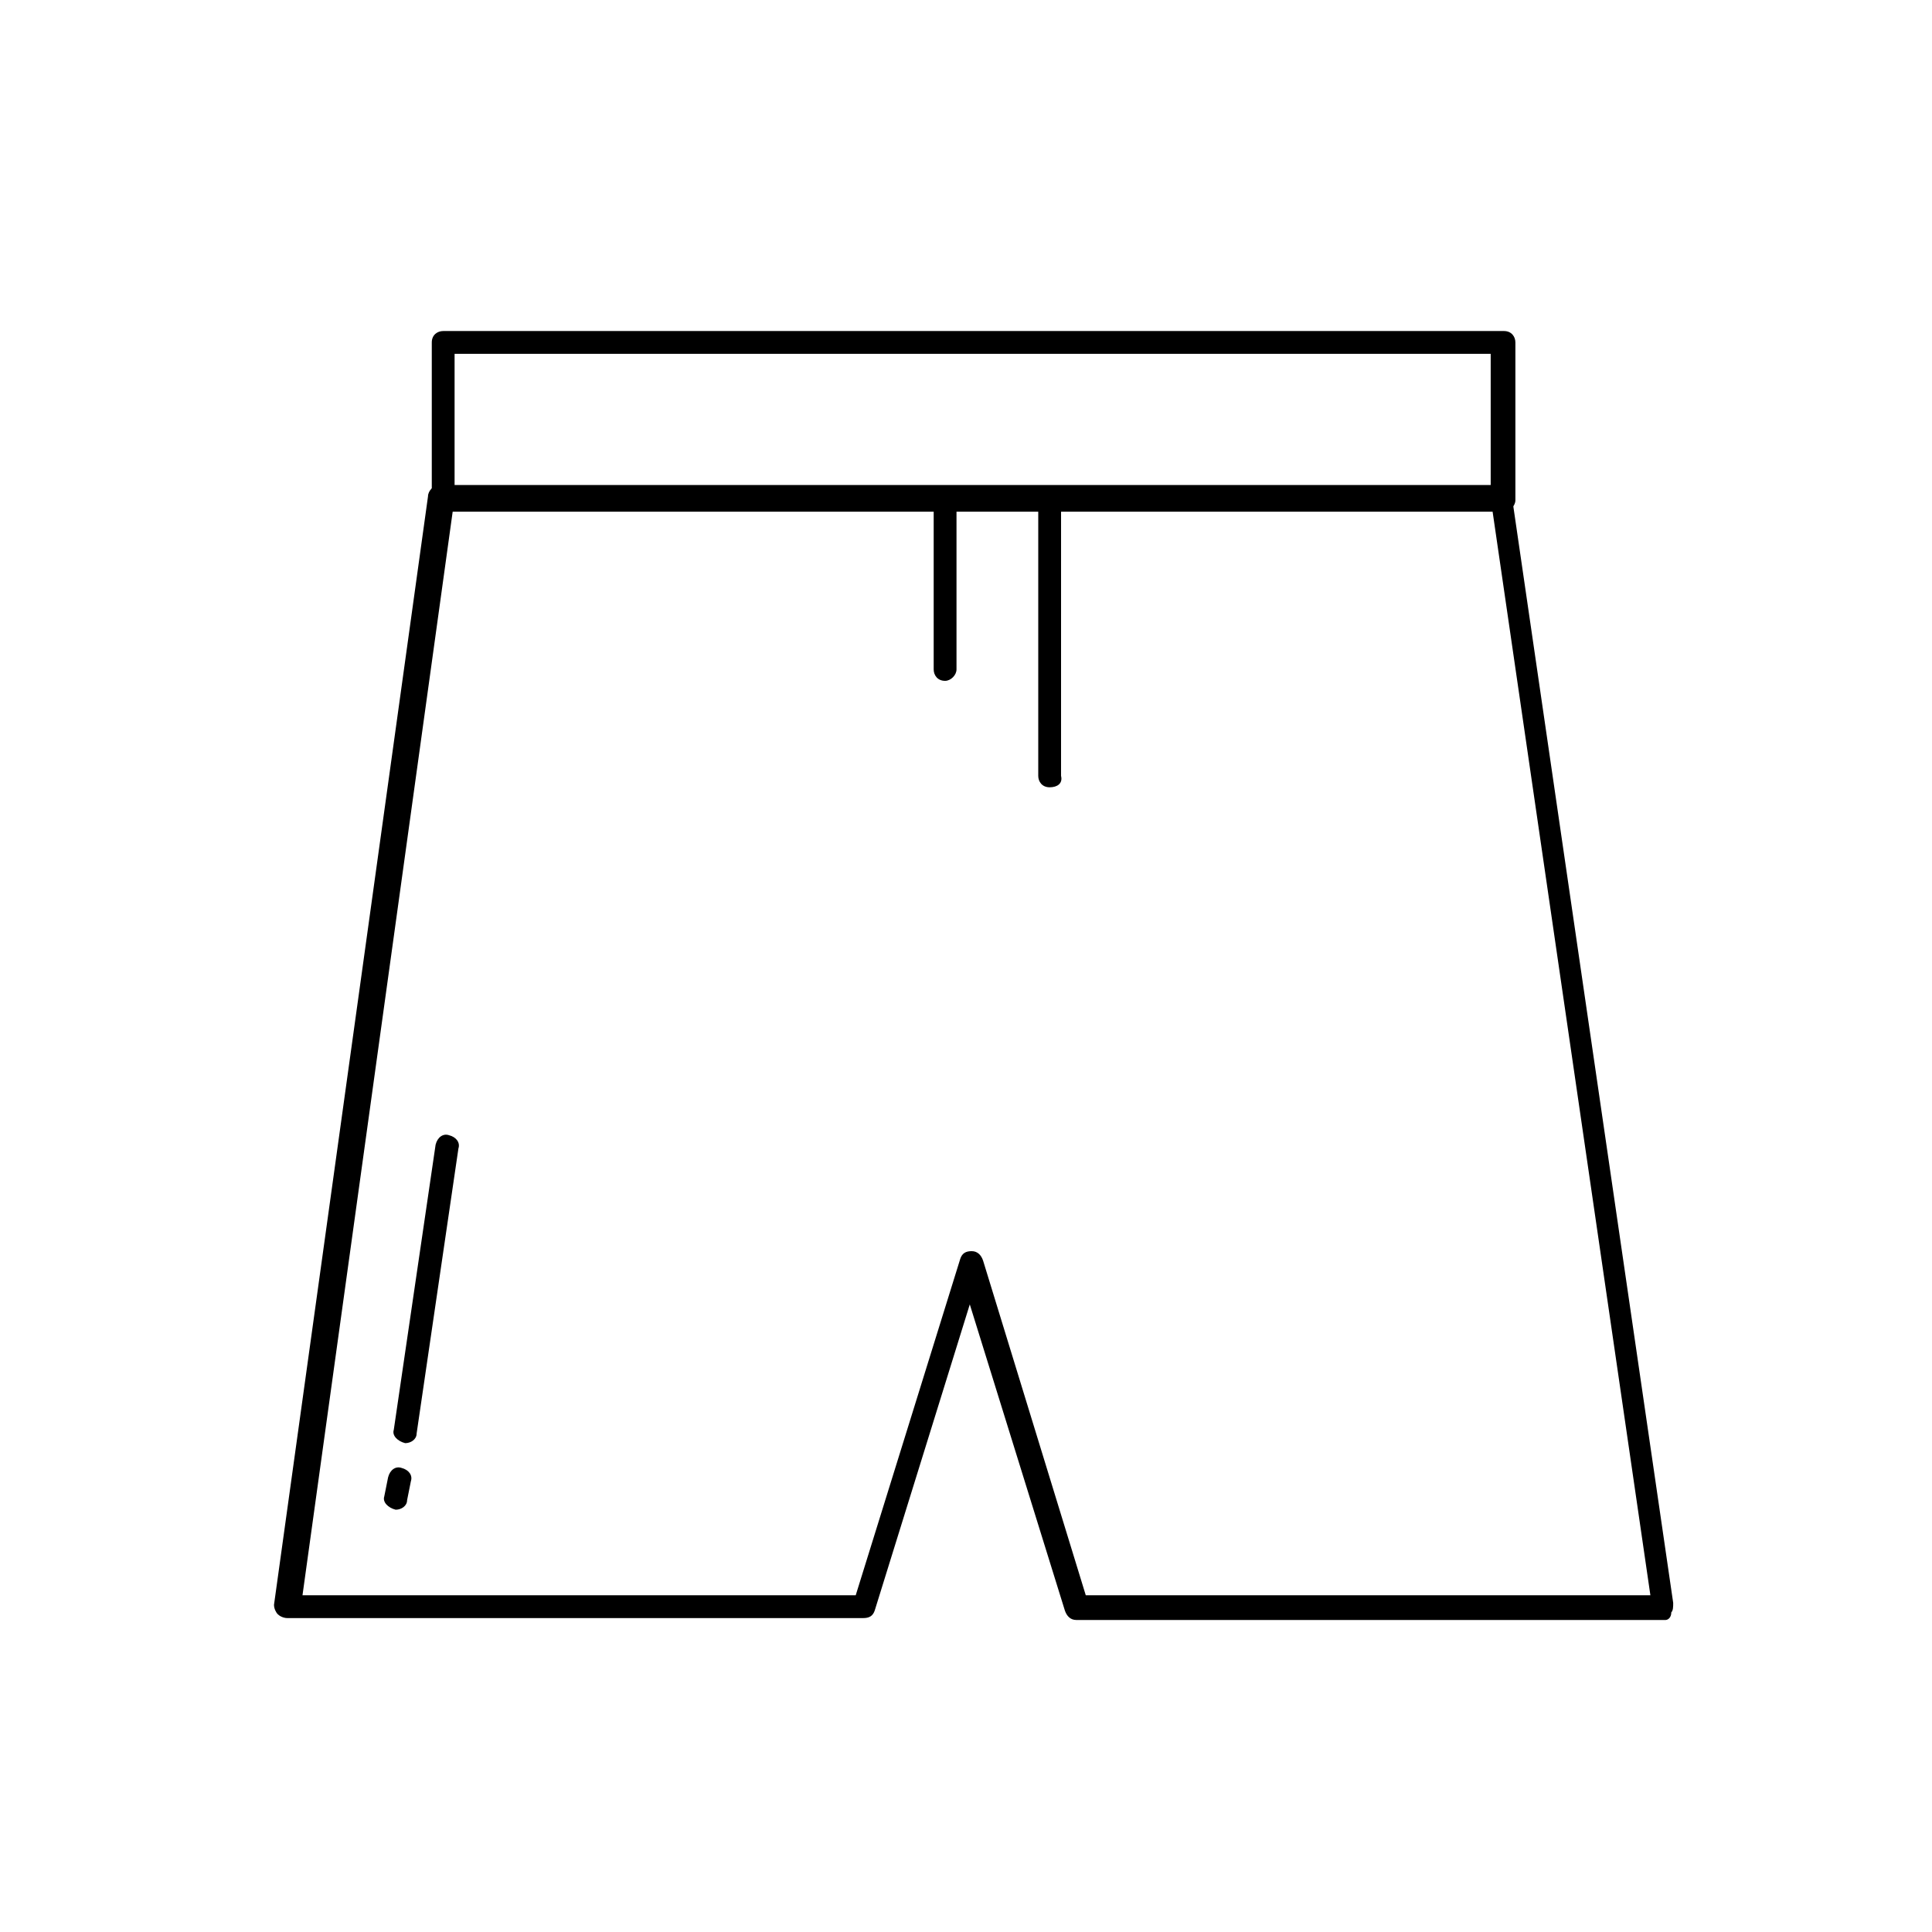
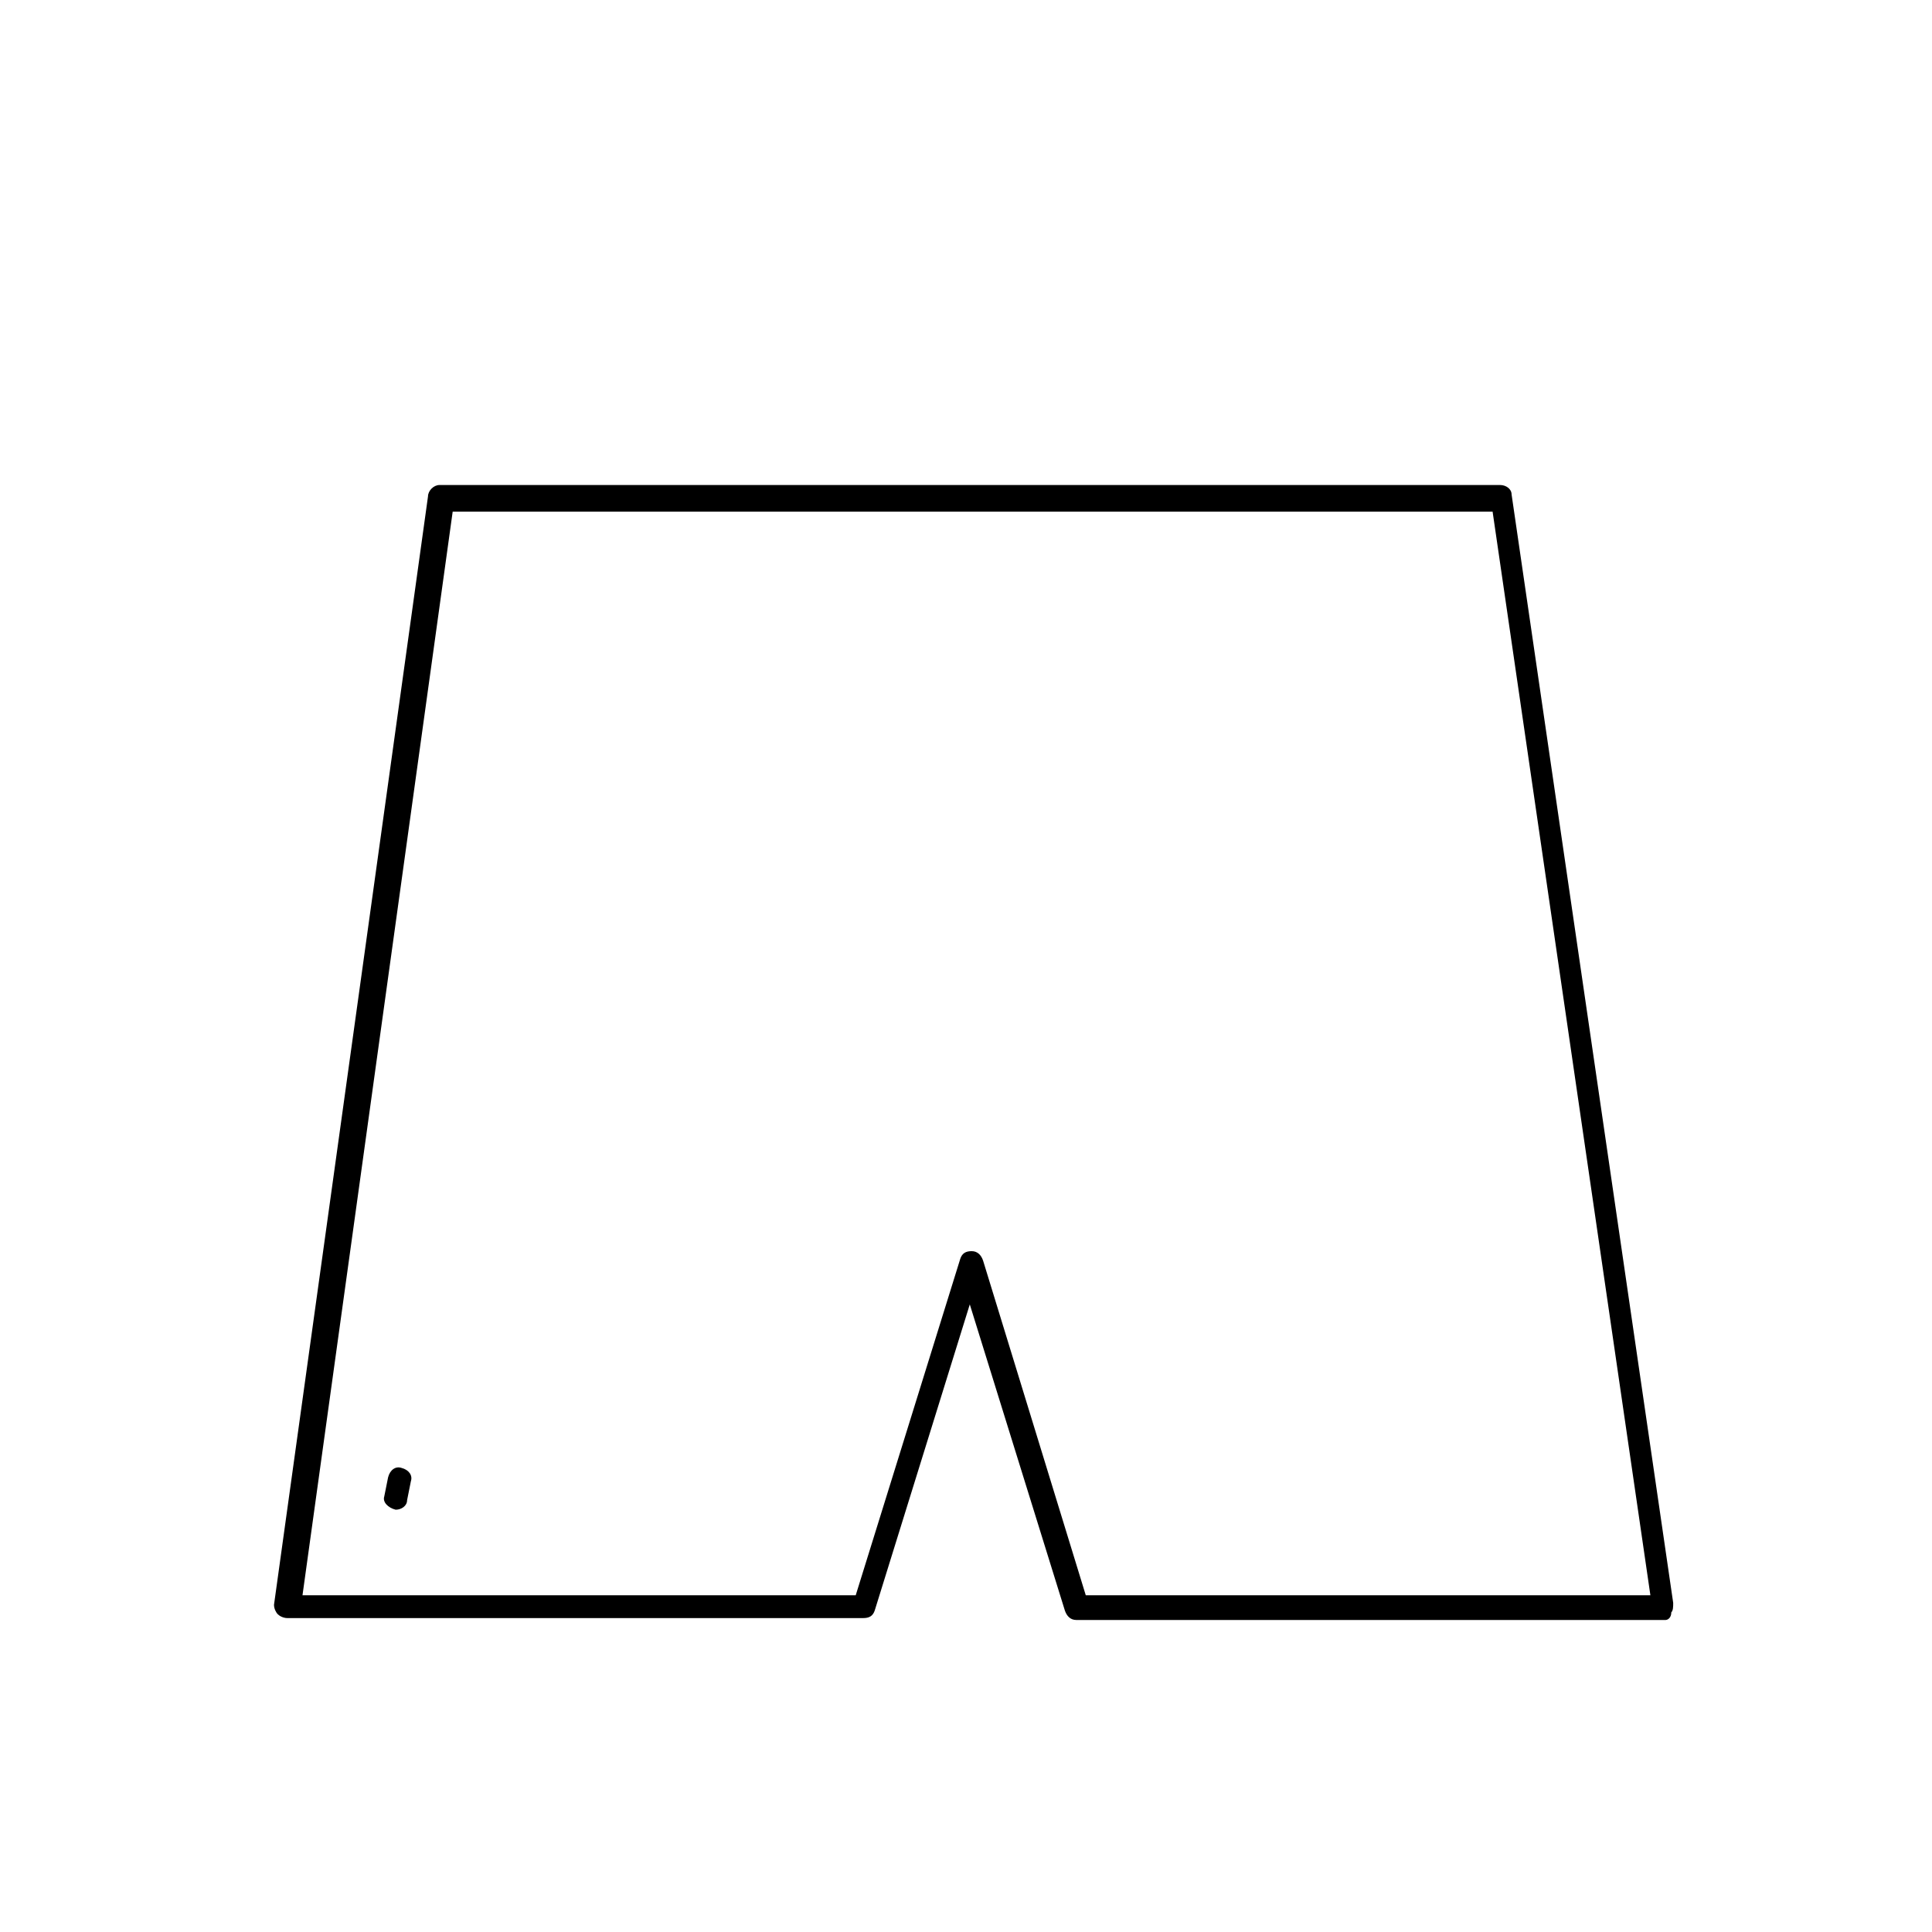
<svg xmlns="http://www.w3.org/2000/svg" fill="#000000" width="800px" height="800px" version="1.1" viewBox="144 144 512 512">
  <g>
-     <path d="m542.58 279.59h-281.13c-2.016 0-3.023-1.512-3.023-3.023v-41.816c0-2.016 1.512-3.023 3.023-3.023h281.12c2.016 0 3.023 1.512 3.023 3.023v41.816c0 1.512-1.508 3.023-3.019 3.023zm-278.11-6.551h274.58v-35.266h-274.58z" />
    <path d="m585.4 573.31h-156.18c-1.512 0-2.519-1.008-3.023-2.519l-25.191-81.113-25.191 81.113c-0.504 1.512-1.512 2.016-3.023 2.016h-152.65c-1.008 0-2.016-0.504-2.519-1.008-0.504-0.504-1.008-1.512-1.008-2.519l40.809-293.72c0-1.512 1.512-3.023 3.023-3.023h281.12c1.512 0 3.023 1.008 3.023 2.519l42.824 293.72c0 1.008 0 2.016-0.504 2.519 0 1.512-1.008 2.016-1.508 2.016zm-153.66-6.551h149.63l-41.816-287.17-275.59 0.004-39.801 287.17h146.61l27.711-89.176c0.504-1.512 1.512-2.016 3.023-2.016s2.519 1.008 3.023 2.519z" />
-     <path d="m394.46 324.43c-2.016 0-3.023-1.512-3.023-3.023v-42.824c0-2.016 1.512-3.023 3.023-3.023s3.023 1.512 3.023 3.023v42.824c0 1.512-1.512 3.023-3.023 3.023z" />
-     <path d="m422.17 352.64c-2.016 0-3.023-1.512-3.023-3.023v-71.035c0-2.016 1.512-3.023 3.023-3.023 2.016 0 3.023 1.512 3.023 3.023l-0.004 71.035c0.504 2.016-1.008 3.023-3.019 3.023z" />
-     <path d="m251.38 526.45c-0.504 0-0.504 0 0 0-2.016-0.504-3.527-2.016-3.023-3.527l11.082-75.57c0.504-2.016 2.016-3.023 3.527-2.519 2.016 0.504 3.023 2.016 2.519 3.527l-11.082 75.57c0 1.512-1.512 2.519-3.023 2.519z" />
    <path d="m248.86 544.09c-0.504 0-0.504 0 0 0-2.016-0.504-3.527-2.016-3.023-3.527l1.008-5.039c0.504-2.016 2.016-3.023 3.527-2.519 2.016 0.504 3.023 2.016 2.519 3.527l-1.008 5.039c0 1.512-1.512 2.519-3.023 2.519z" />
  </g>
</svg>